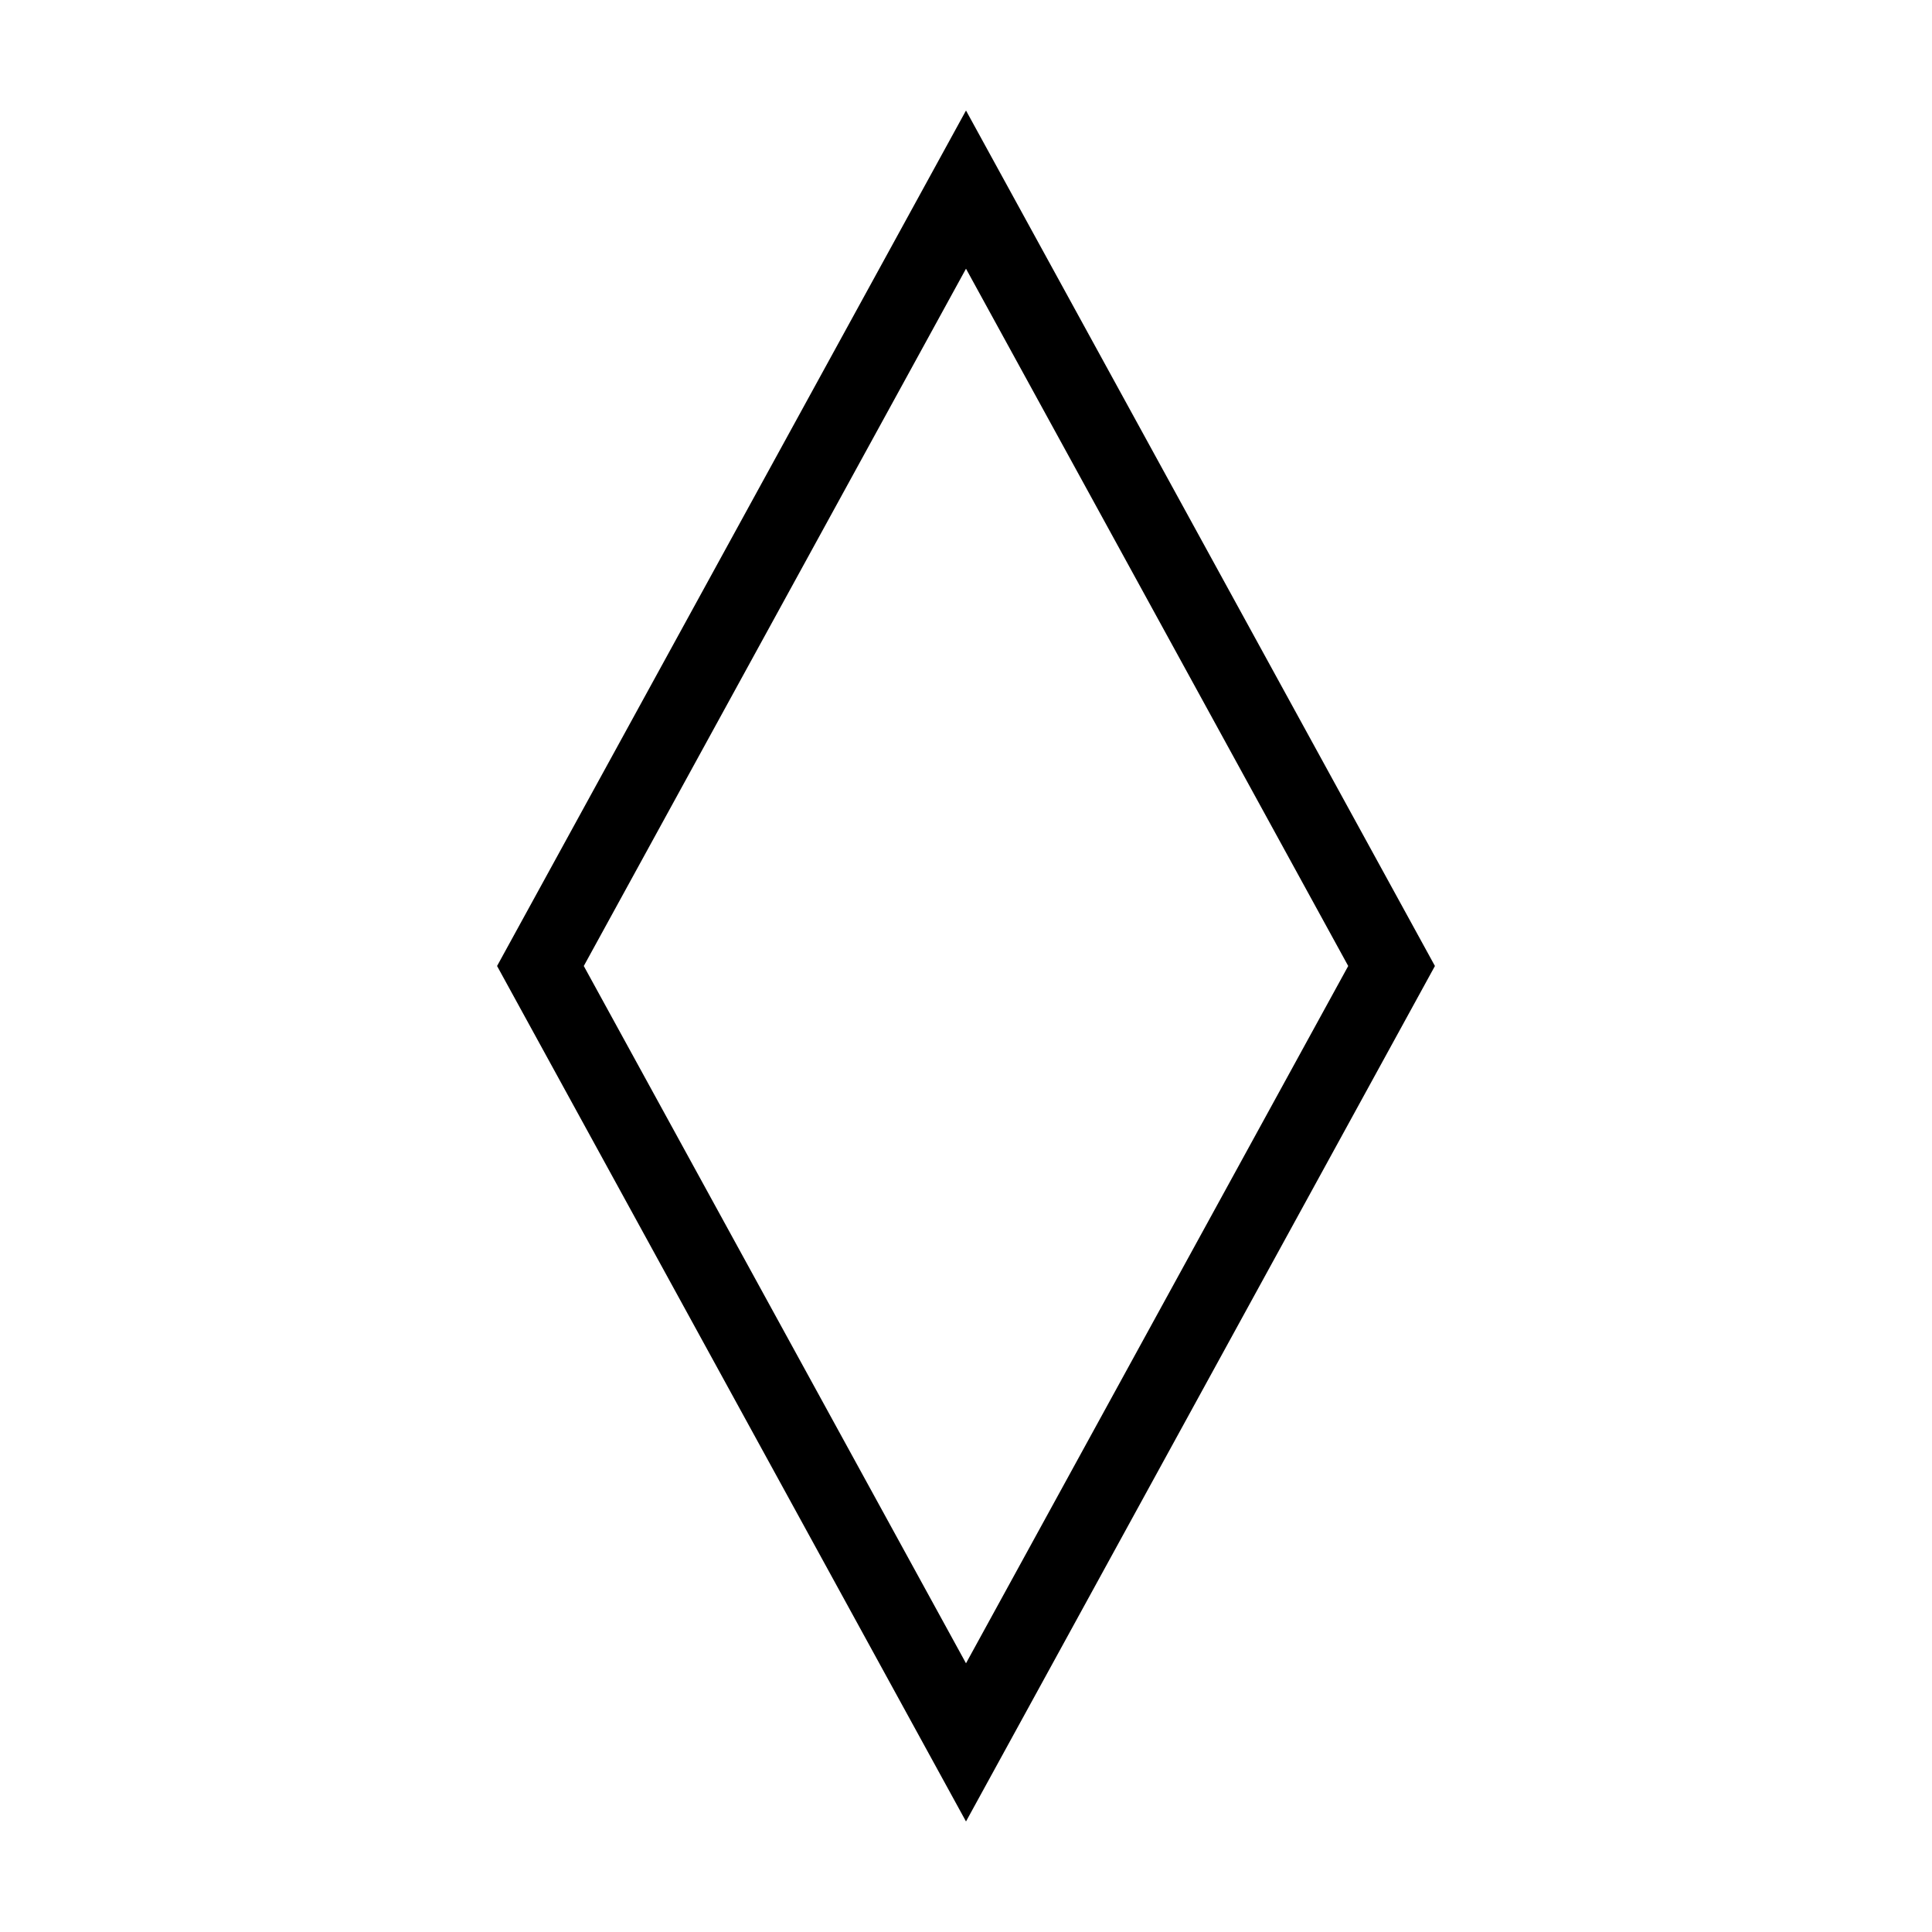
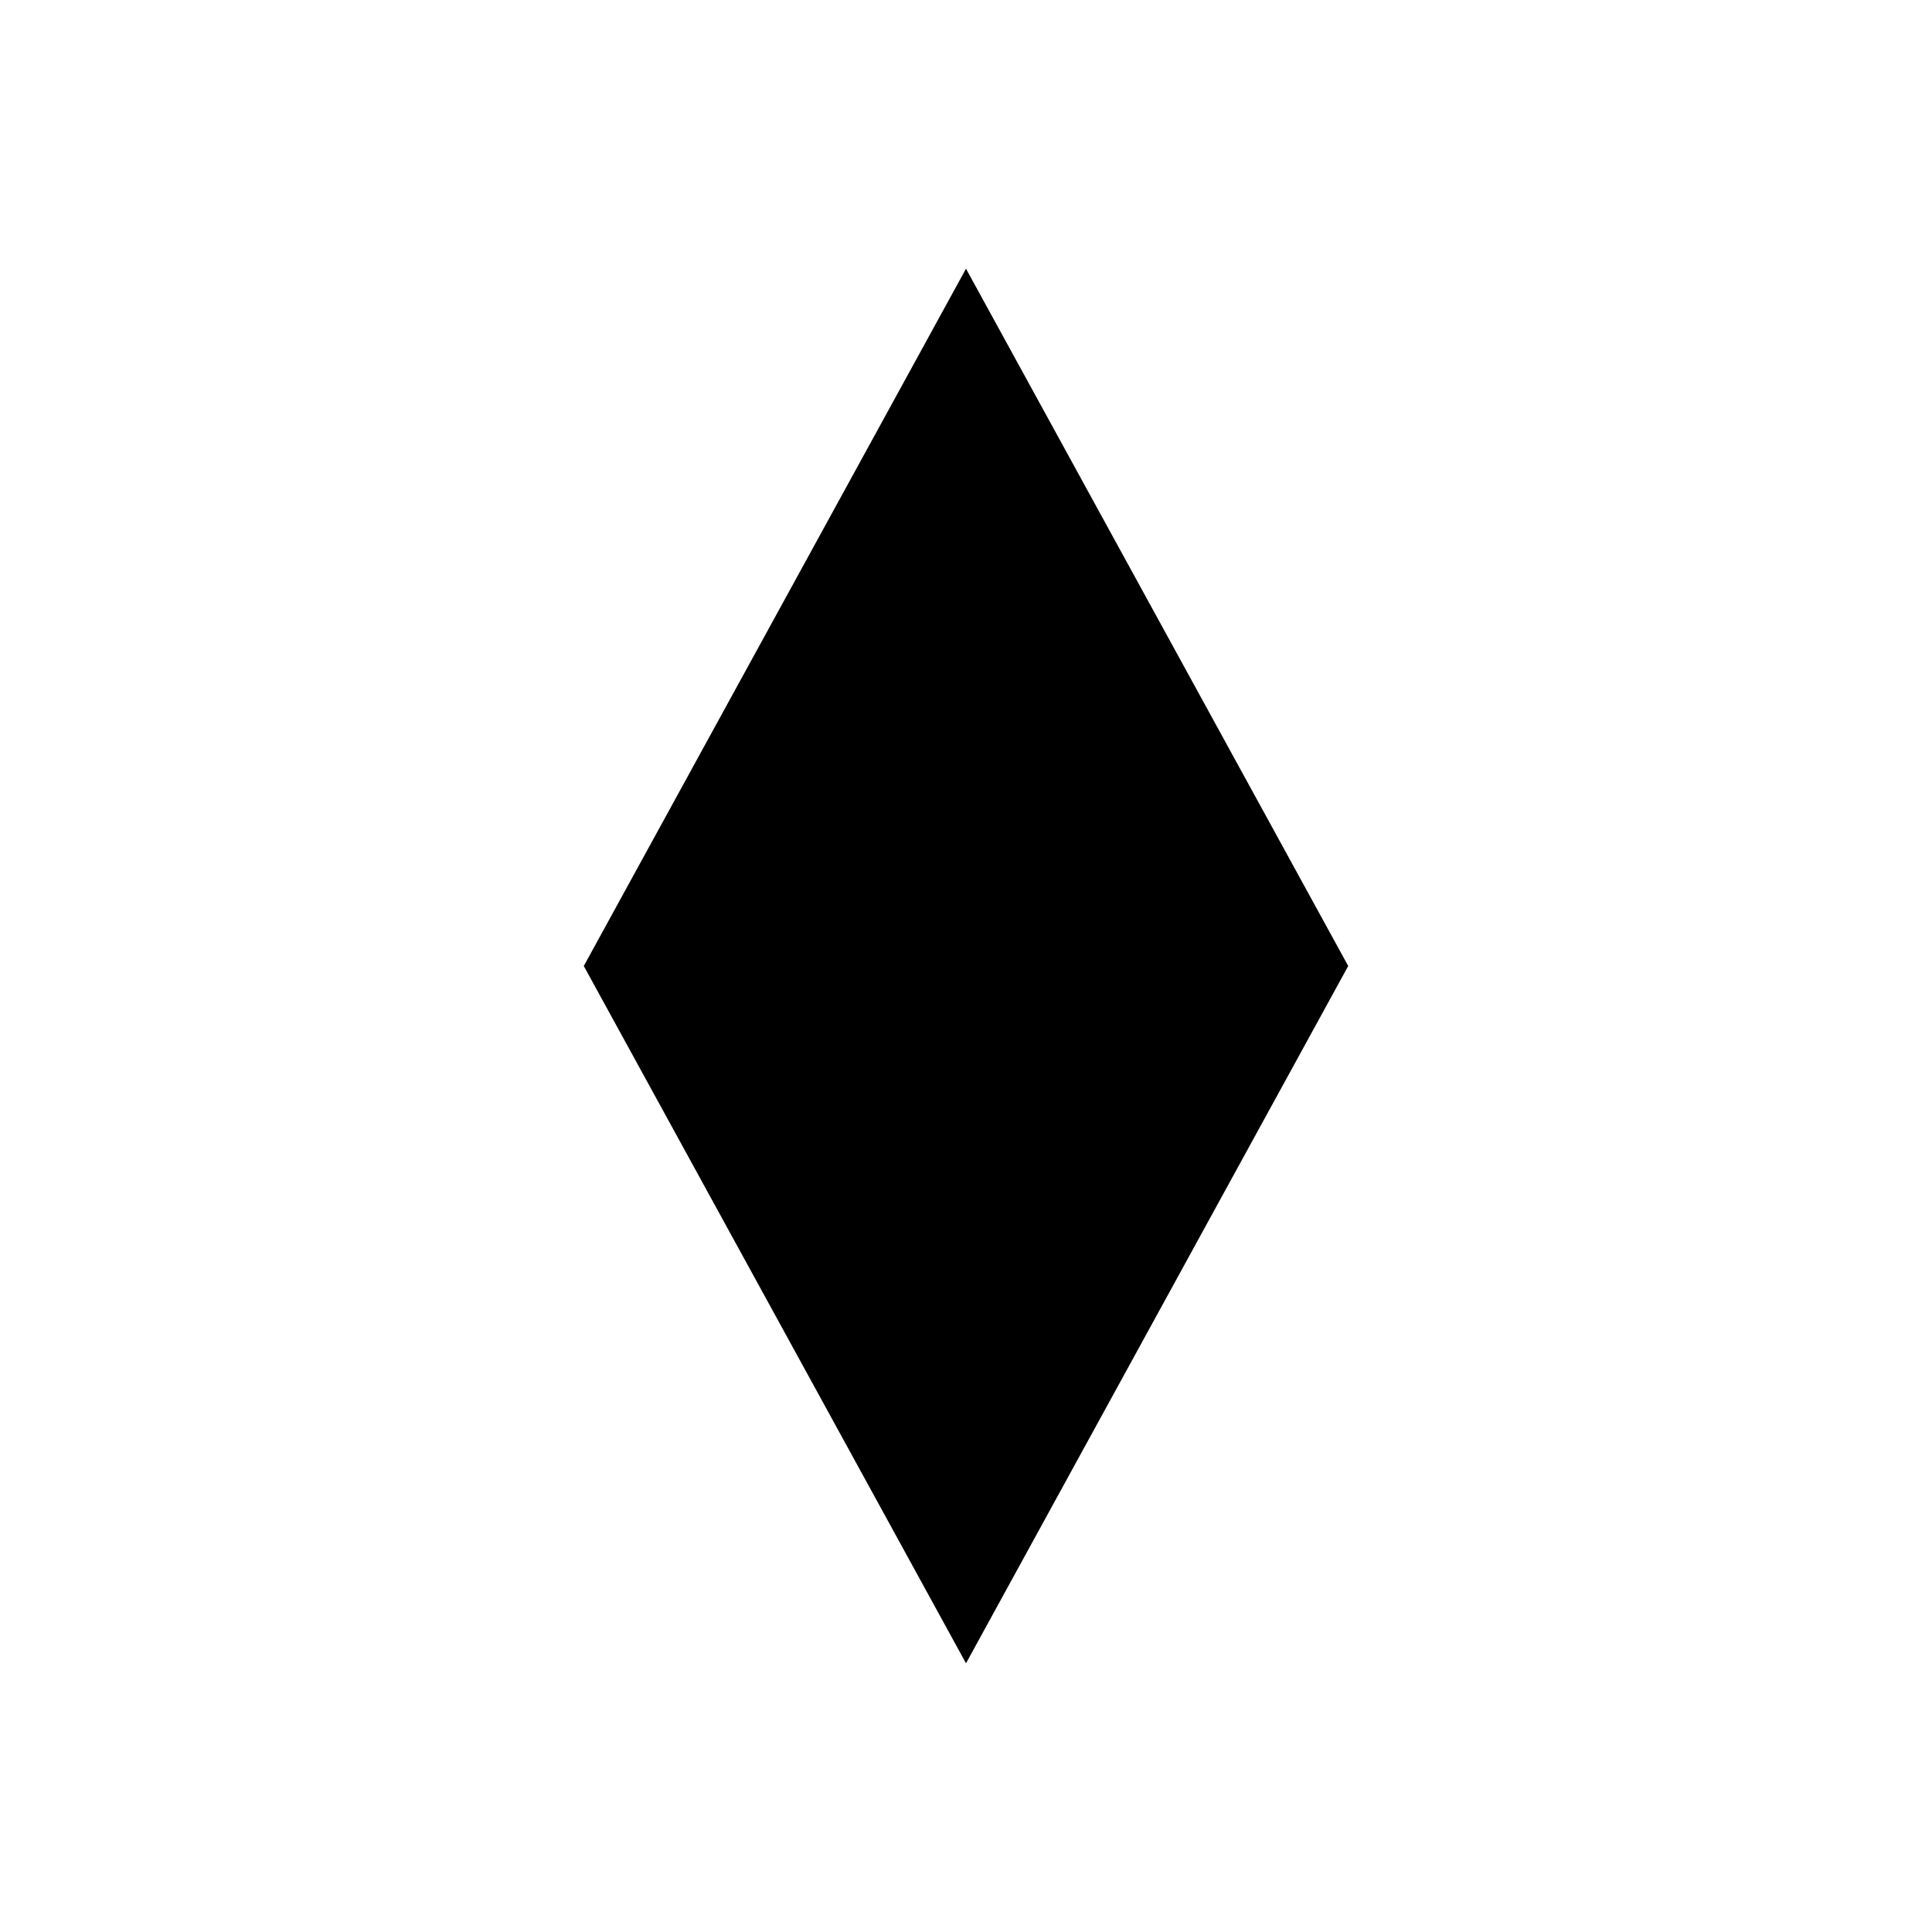
<svg xmlns="http://www.w3.org/2000/svg" fill="#000000" width="800px" height="800px" version="1.1" viewBox="144 144 512 512">
-   <path d="m400 215.21 101.29 184.79c-17.301 31.566-72.594 132.43-101.29 184.79l-101.29-184.79c17.305-31.57 72.594-132.44 101.29-184.79m0-41.922-124.27 226.71 124.27 226.71 124.27-226.71z" />
+   <path d="m400 215.21 101.29 184.79c-17.301 31.566-72.594 132.43-101.29 184.79l-101.29-184.79c17.305-31.57 72.594-132.44 101.29-184.79z" />
</svg>